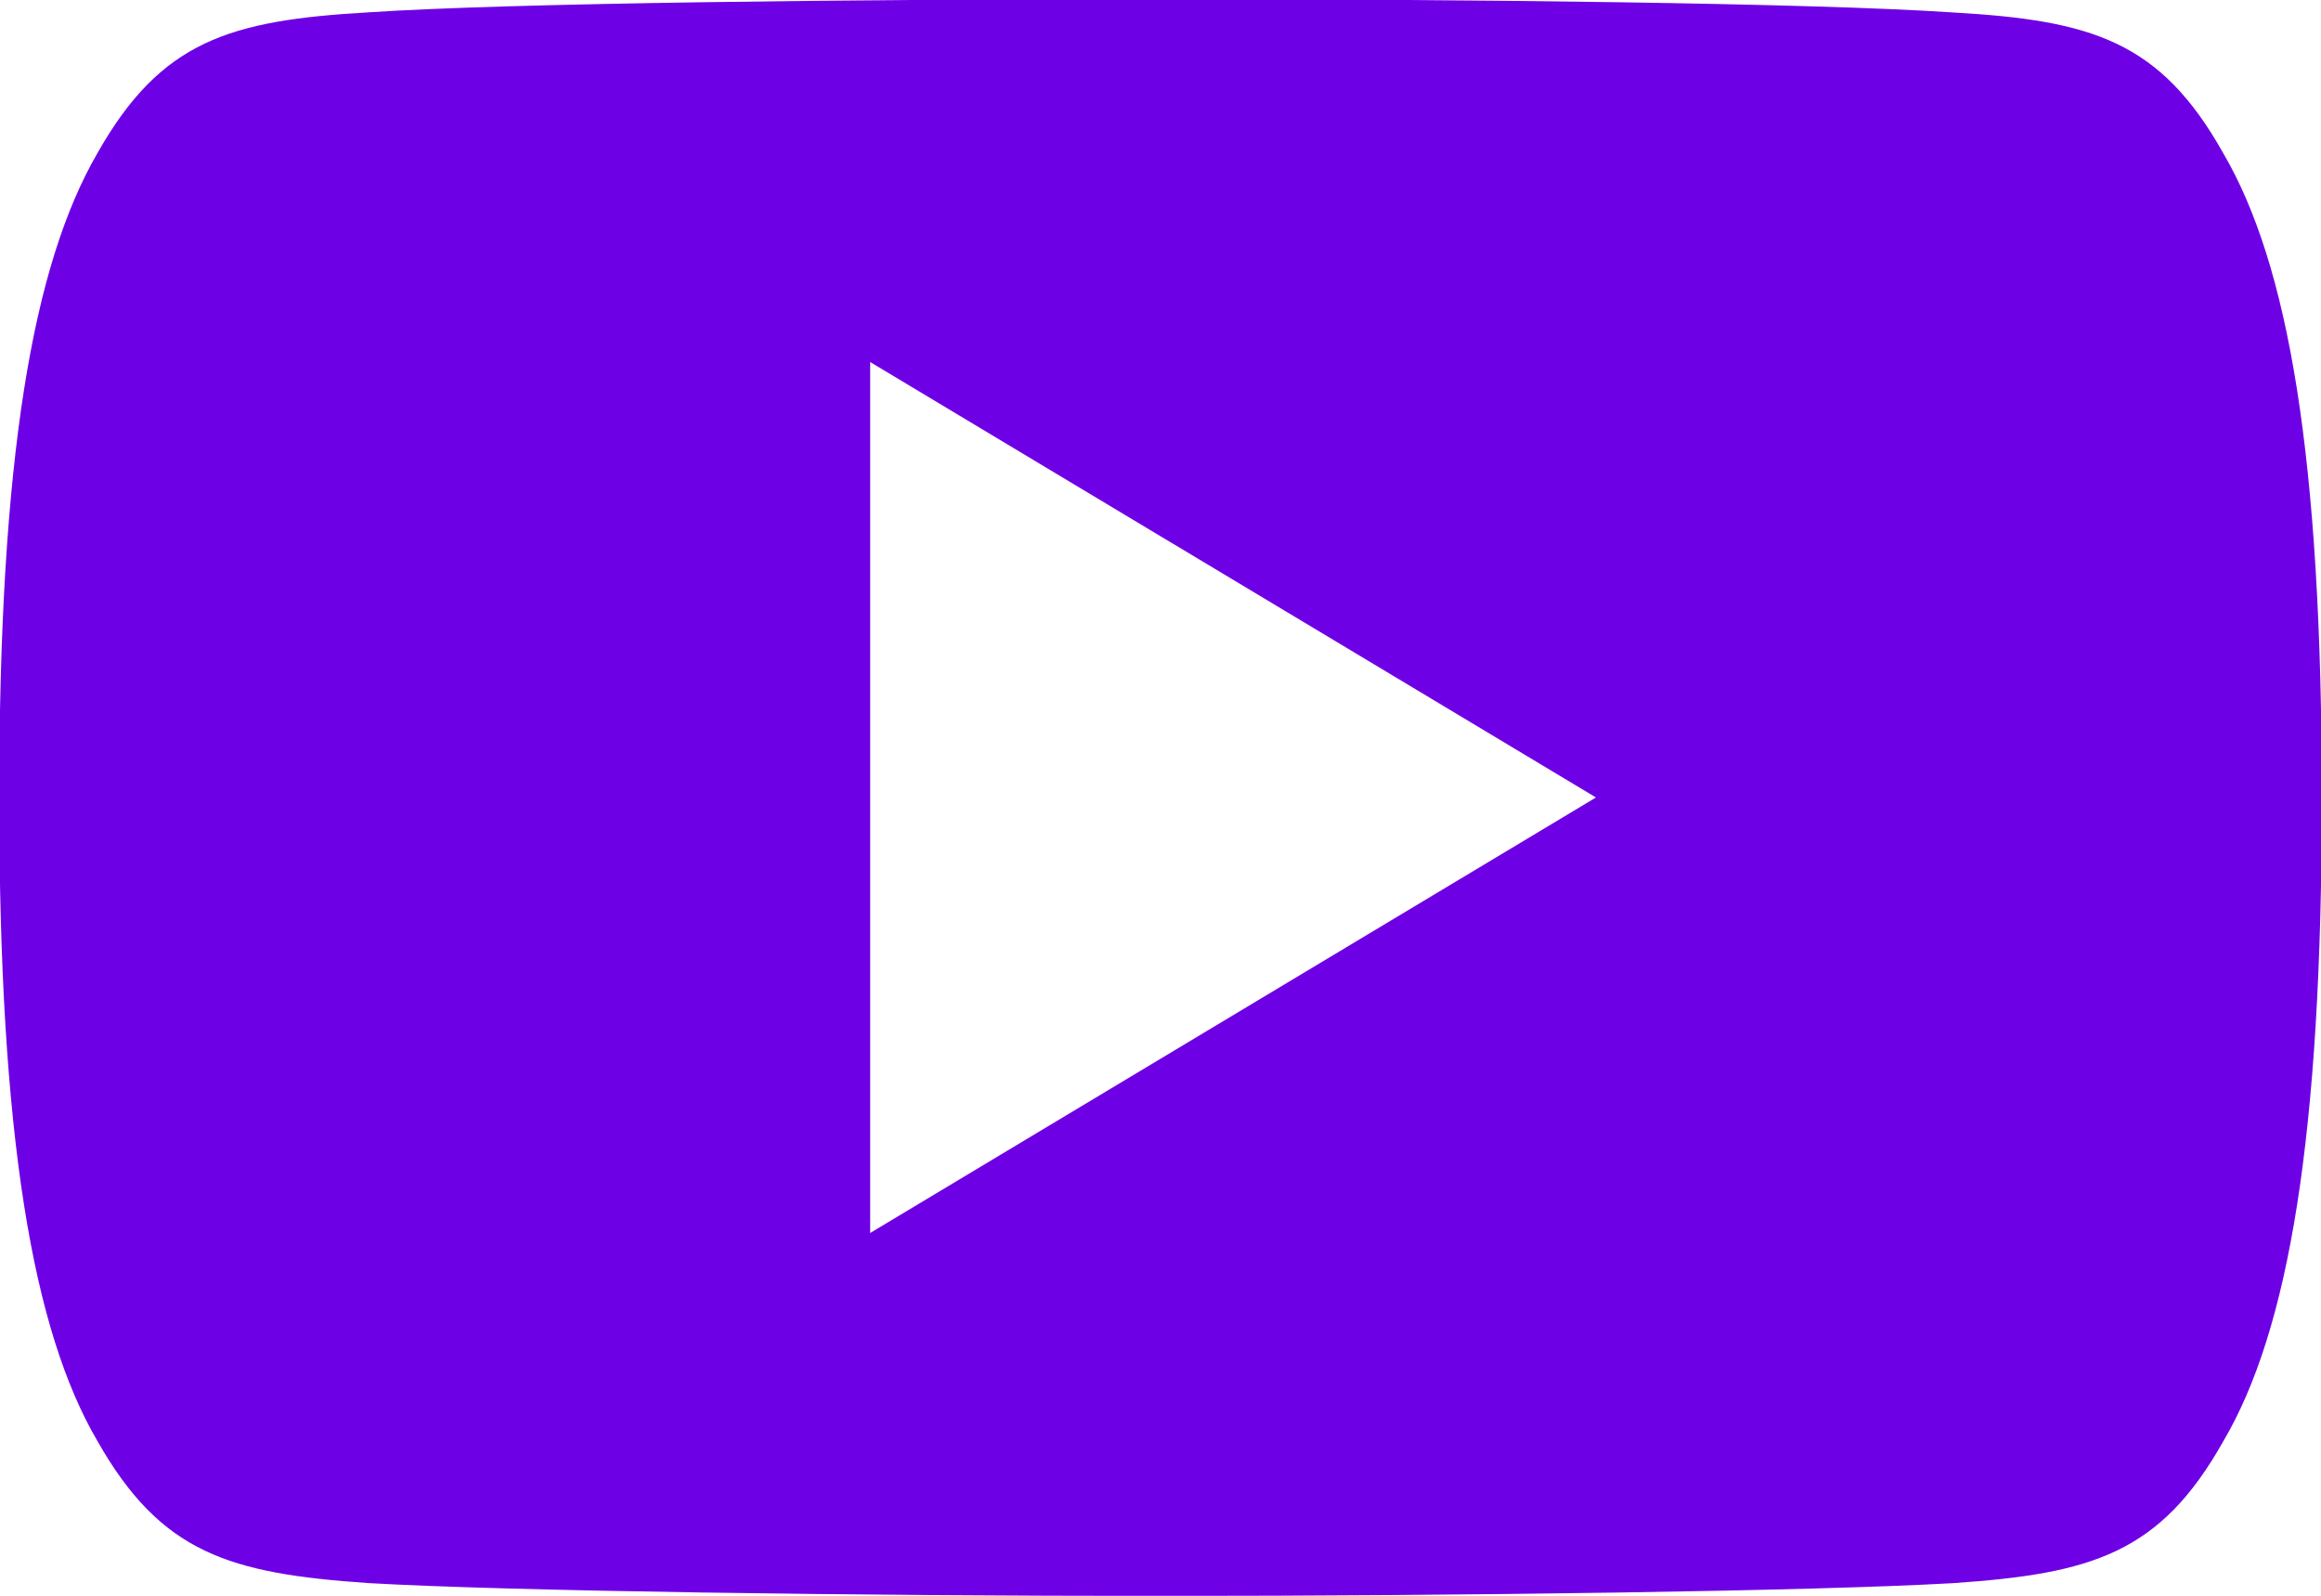
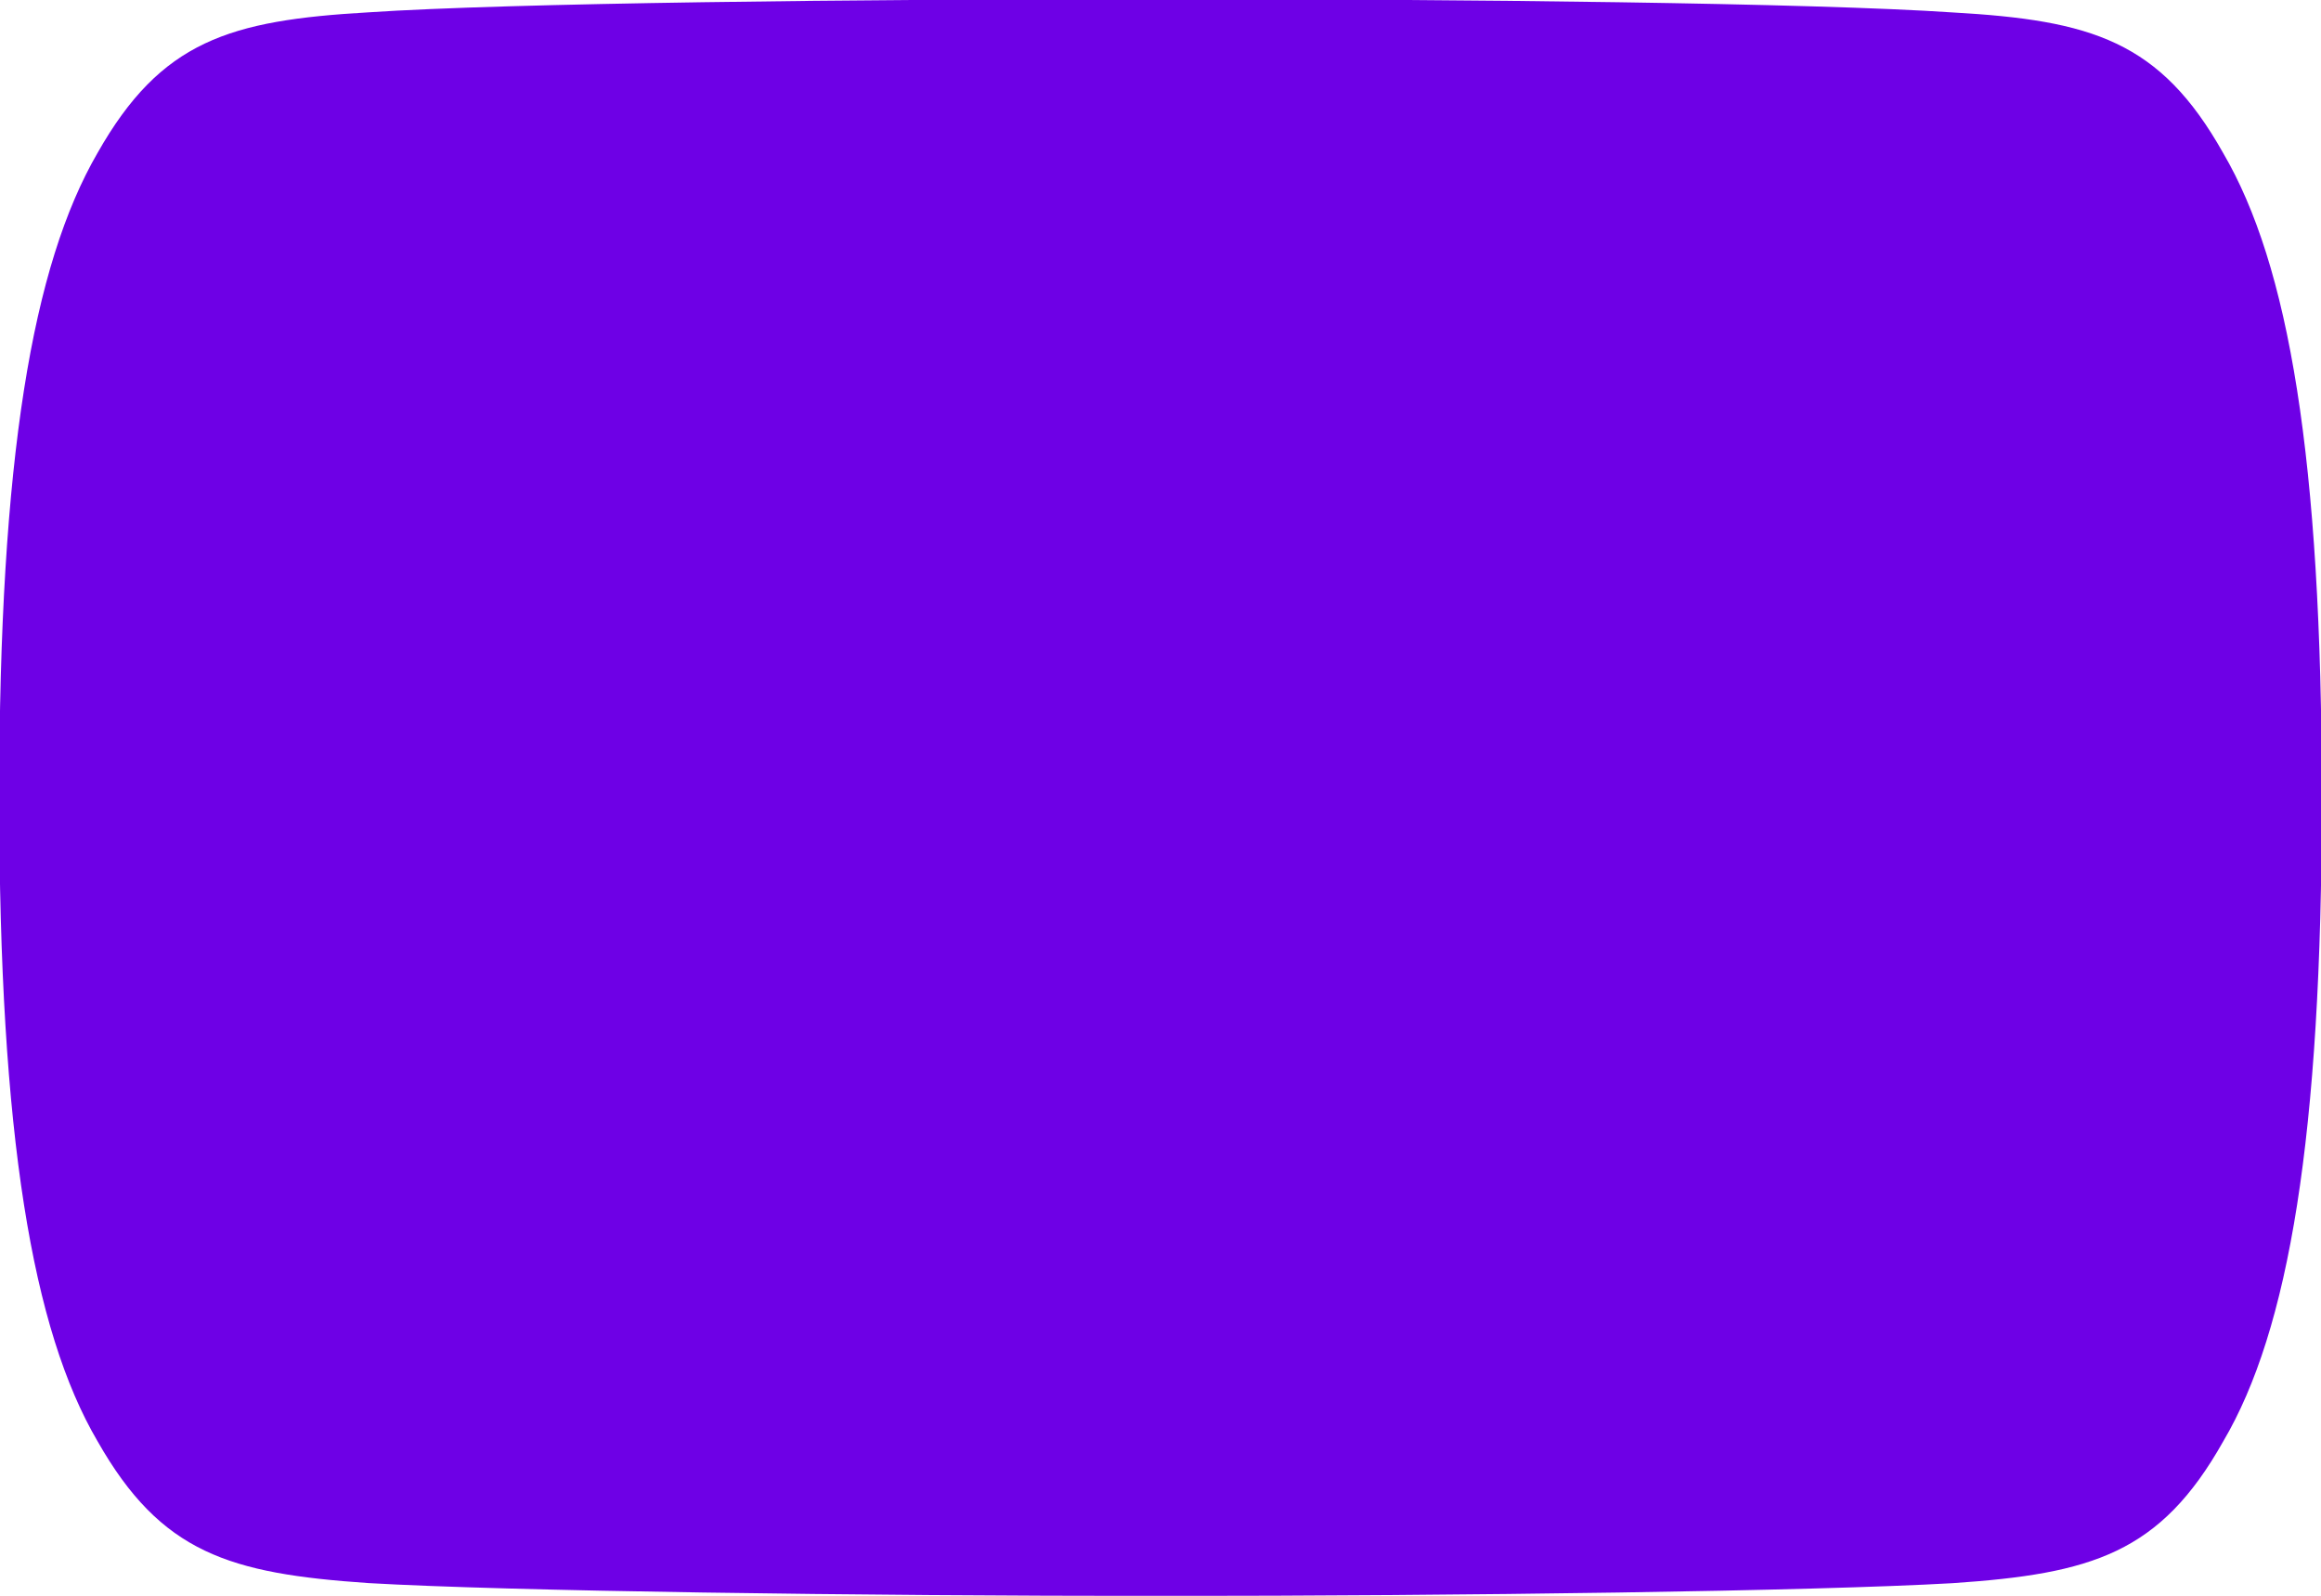
<svg xmlns="http://www.w3.org/2000/svg" id="svg3634" version="1.1" viewBox="0 0 8.426 5.793" height="5.793mm" width="8.426mm">
  <defs id="defs3628" />
  <g transform="translate(65.445,-384.062)" id="layer1">
    <g transform="matrix(0.353,0,0,-0.353,-62.286,388.538)" id="g720">
-       <path id="path722" style="fill:#6e00e6;fill-opacity:1;fill-rule:nonzero;stroke:none" d="M 0,0 V 8.957 L 7.464,4.479 Z m 13.914,11.107 c -0.648,1.152 -1.351,1.364 -2.783,1.445 -1.43,0.097 -5.027,0.137 -8.142,0.137 -3.122,0 -6.719,-0.04 -8.148,-0.136 C -6.588,12.471 -7.292,12.261 -7.946,11.107 -8.614,9.956 -8.957,7.973 -8.957,4.483 V 4.479 4.474 4.471 c 0,-3.475 0.343,-5.473 1.011,-6.612 0.654,-1.152 1.357,-1.361 2.785,-1.459 1.431,-0.083 5.028,-0.132 8.15,-0.132 3.115,0 6.712,0.049 8.143,0.131 1.432,0.097 2.135,0.306 2.783,1.458 0.673,1.14 1.014,3.137 1.014,6.612 v 0.008 0.004 c 0,3.492 -0.341,5.475 -1.015,6.626" />
+       <path id="path722" style="fill:#6e00e6;fill-opacity:1;fill-rule:nonzero;stroke:none" d="M 0,0 L 7.464,4.479 Z m 13.914,11.107 c -0.648,1.152 -1.351,1.364 -2.783,1.445 -1.43,0.097 -5.027,0.137 -8.142,0.137 -3.122,0 -6.719,-0.04 -8.148,-0.136 C -6.588,12.471 -7.292,12.261 -7.946,11.107 -8.614,9.956 -8.957,7.973 -8.957,4.483 V 4.479 4.474 4.471 c 0,-3.475 0.343,-5.473 1.011,-6.612 0.654,-1.152 1.357,-1.361 2.785,-1.459 1.431,-0.083 5.028,-0.132 8.15,-0.132 3.115,0 6.712,0.049 8.143,0.131 1.432,0.097 2.135,0.306 2.783,1.458 0.673,1.14 1.014,3.137 1.014,6.612 v 0.008 0.004 c 0,3.492 -0.341,5.475 -1.015,6.626" />
    </g>
  </g>
</svg>